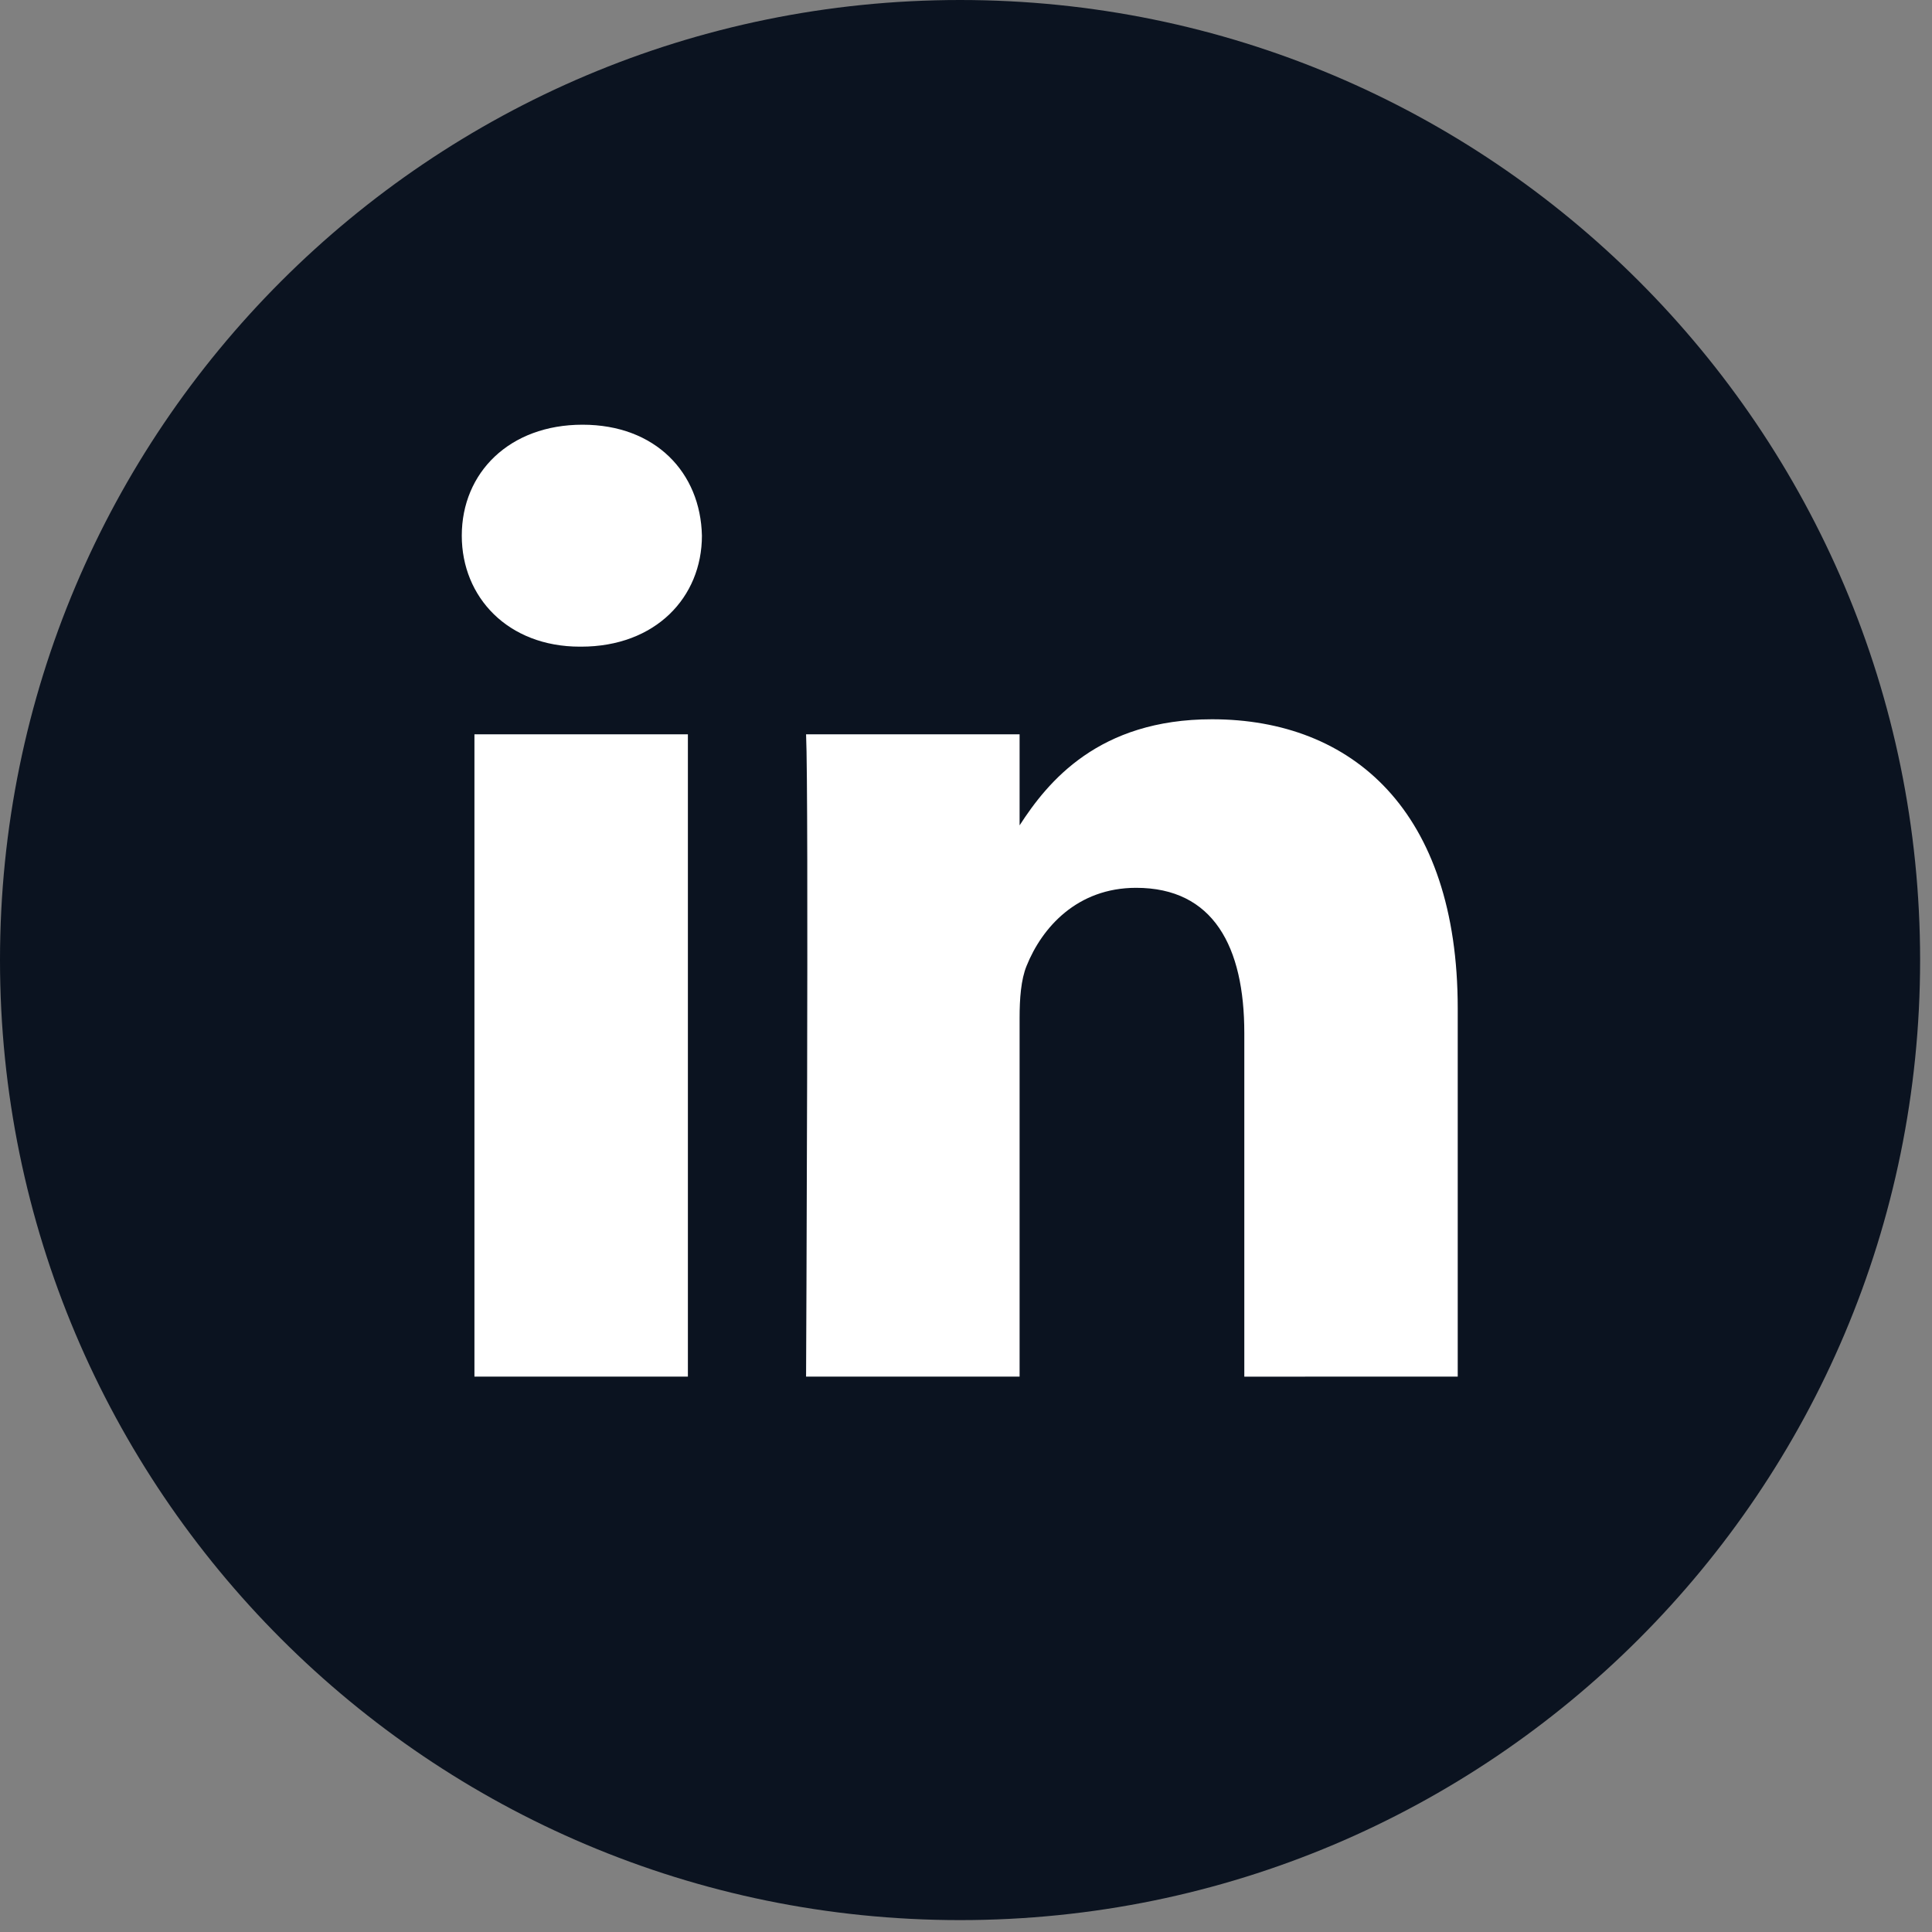
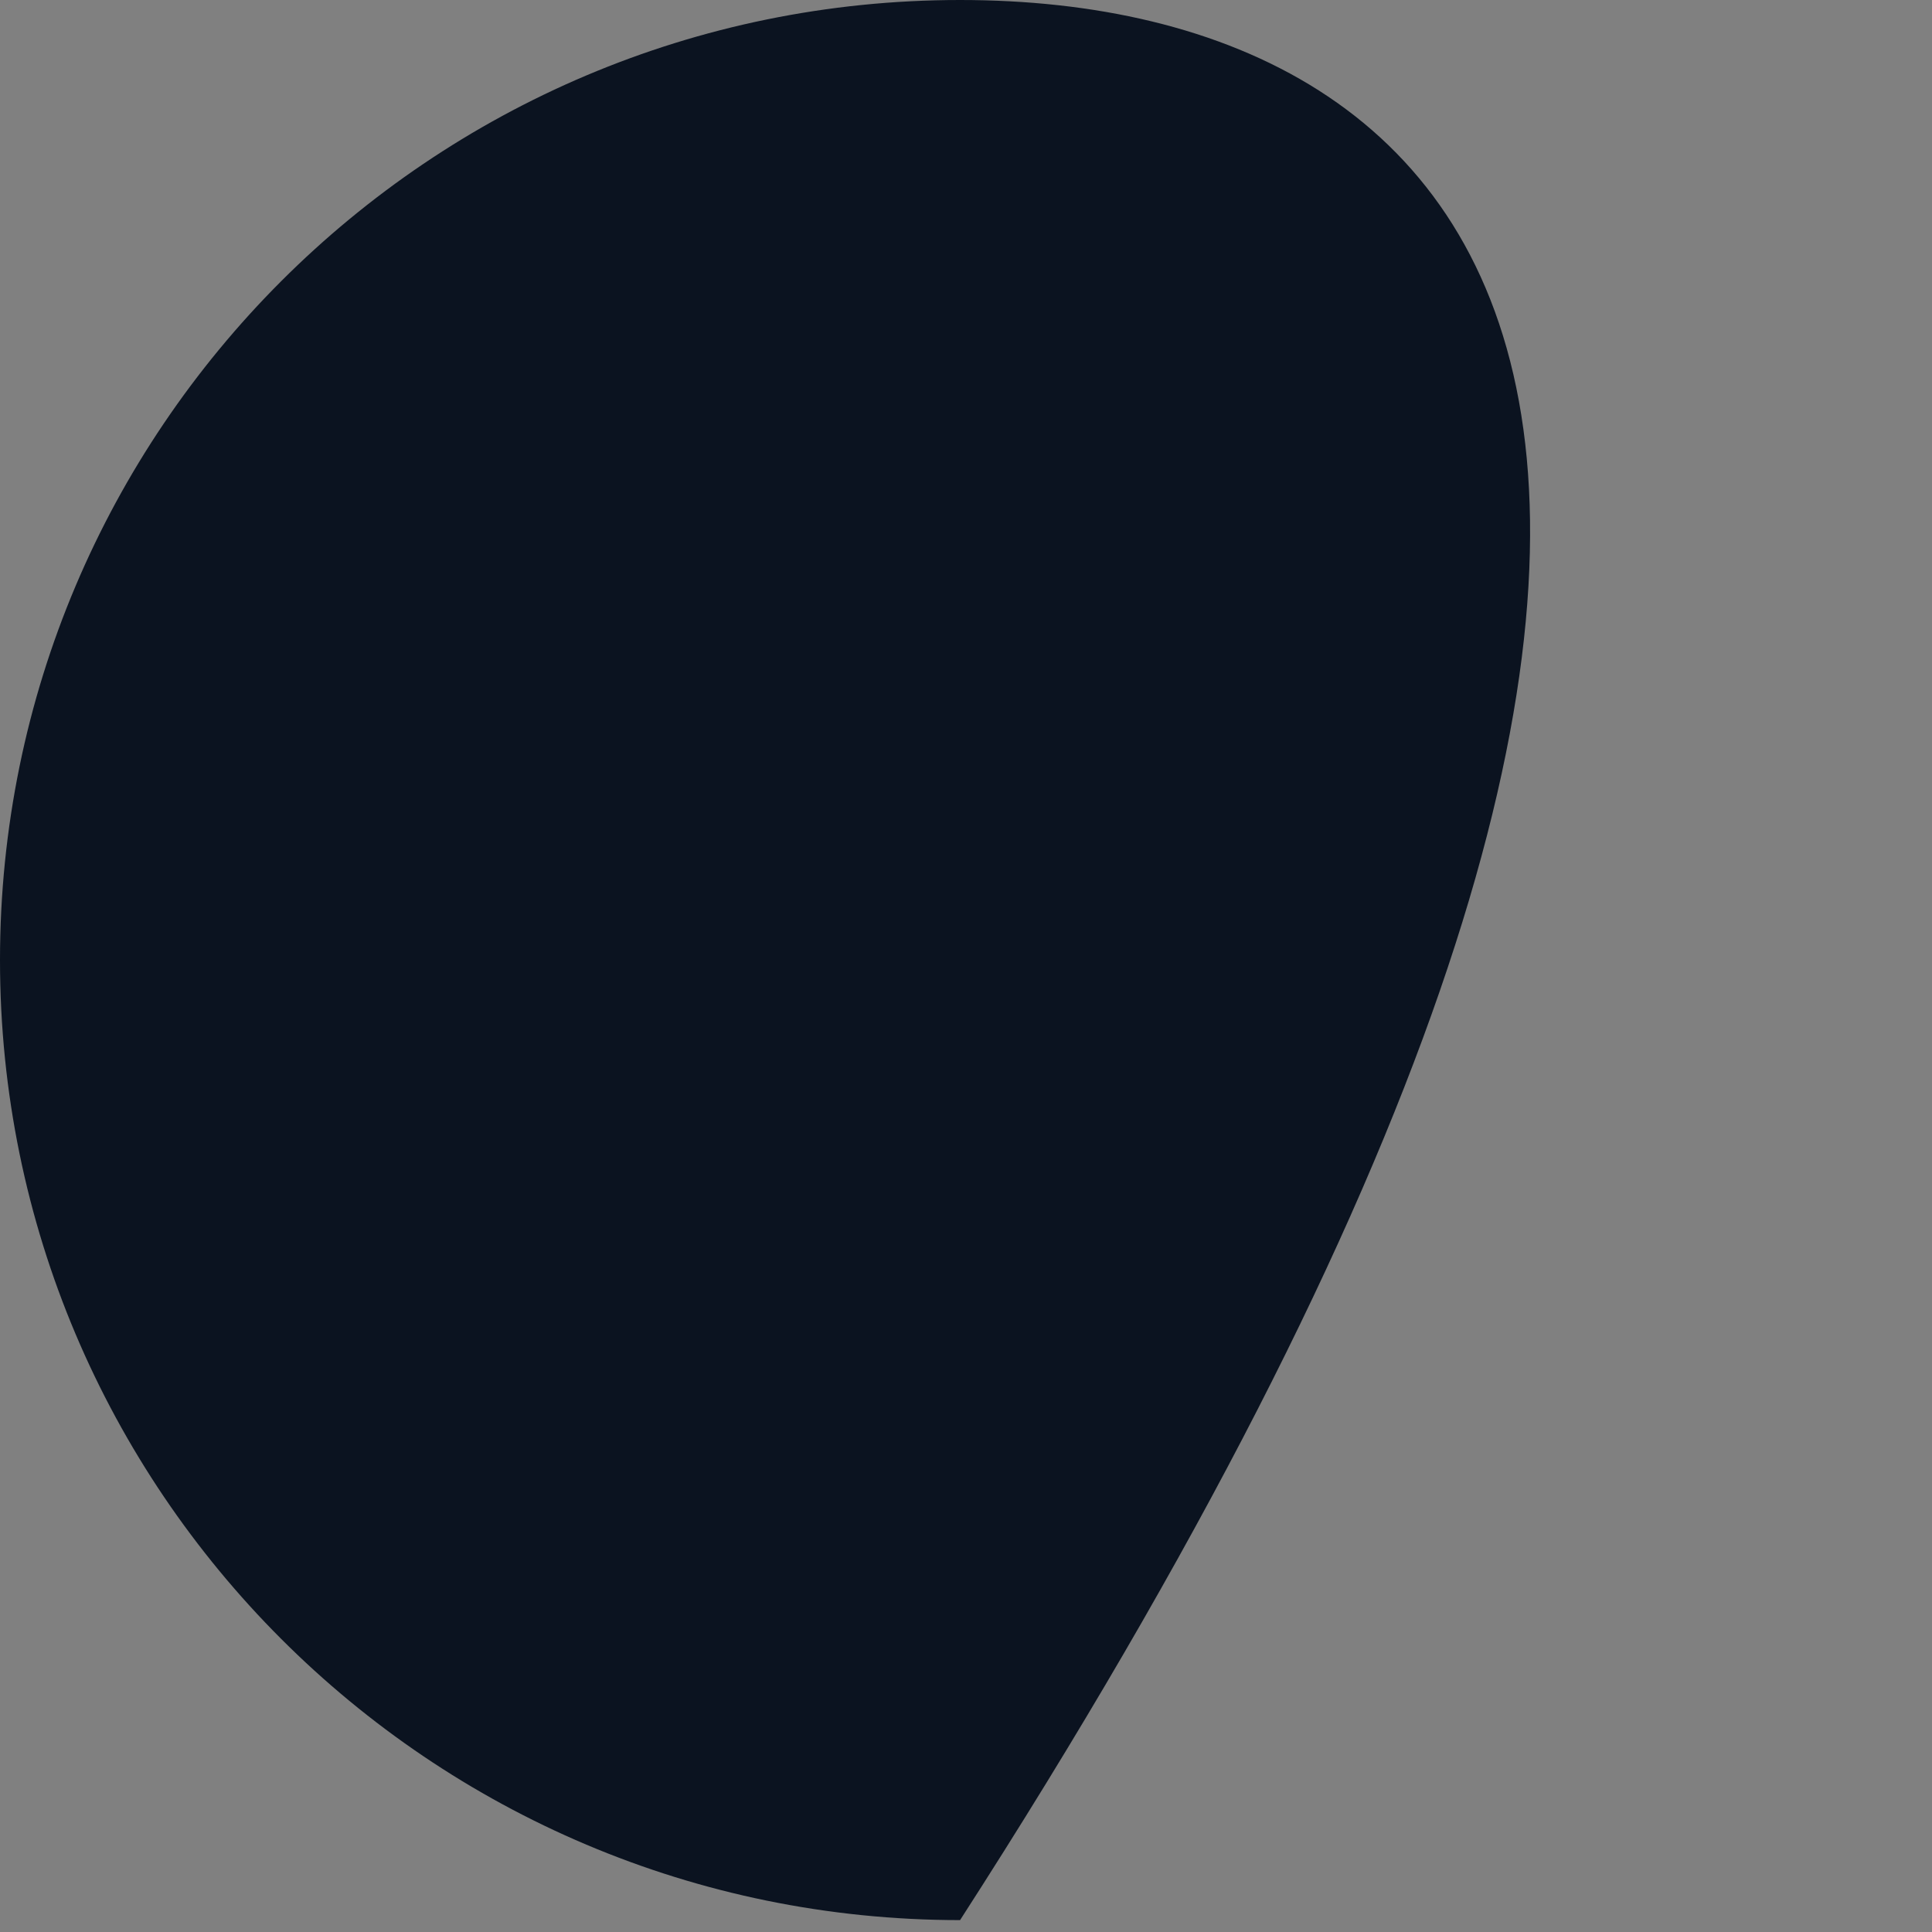
<svg xmlns="http://www.w3.org/2000/svg" width="58" height="58" viewBox="0 0 58 58" fill="none">
  <rect x="0" y="0" width="58" height="58" fill="#808080" stroke="none" />
  <g clip-path="url(#clip0_138_1022)">
-     <path d="M28.822 0C12.903 0 0 12.903 0 28.822C0 44.738 12.903 57.643 28.822 57.643C44.74 57.643 57.643 44.738 57.643 28.822C57.643 12.903 44.74 0 28.822 0Z" fill="#0B1320" />
-     <path d="M43.762 41.327V30.272C43.762 24.349 40.601 21.593 36.384 21.593C32.981 21.593 31.457 23.465 30.609 24.778V22.045H24.199C24.284 23.855 24.199 41.327 24.199 41.327H30.609V30.558C30.609 29.984 30.65 29.407 30.819 28.996C31.282 27.845 32.336 26.653 34.107 26.653C36.427 26.653 37.355 28.42 37.355 31.012V41.328L43.762 41.327ZM17.446 19.413C19.68 19.413 21.072 17.931 21.072 16.081C21.031 14.189 19.68 12.75 17.488 12.75C15.295 12.75 13.863 14.189 13.863 16.081C13.863 17.933 15.254 19.413 17.407 19.413H17.446ZM20.651 41.327V22.045H14.243V41.327H20.651Z" fill="white" />
+     <path d="M28.822 0C12.903 0 0 12.903 0 28.822C0 44.738 12.903 57.643 28.822 57.643C57.643 12.903 44.74 0 28.822 0Z" fill="#0B1320" />
  </g>
  <defs>
    <clipPath id="clip0_138_1022">
      <rect width="57.643" height="57.643" fill="white" />
    </clipPath>
  </defs>
</svg>